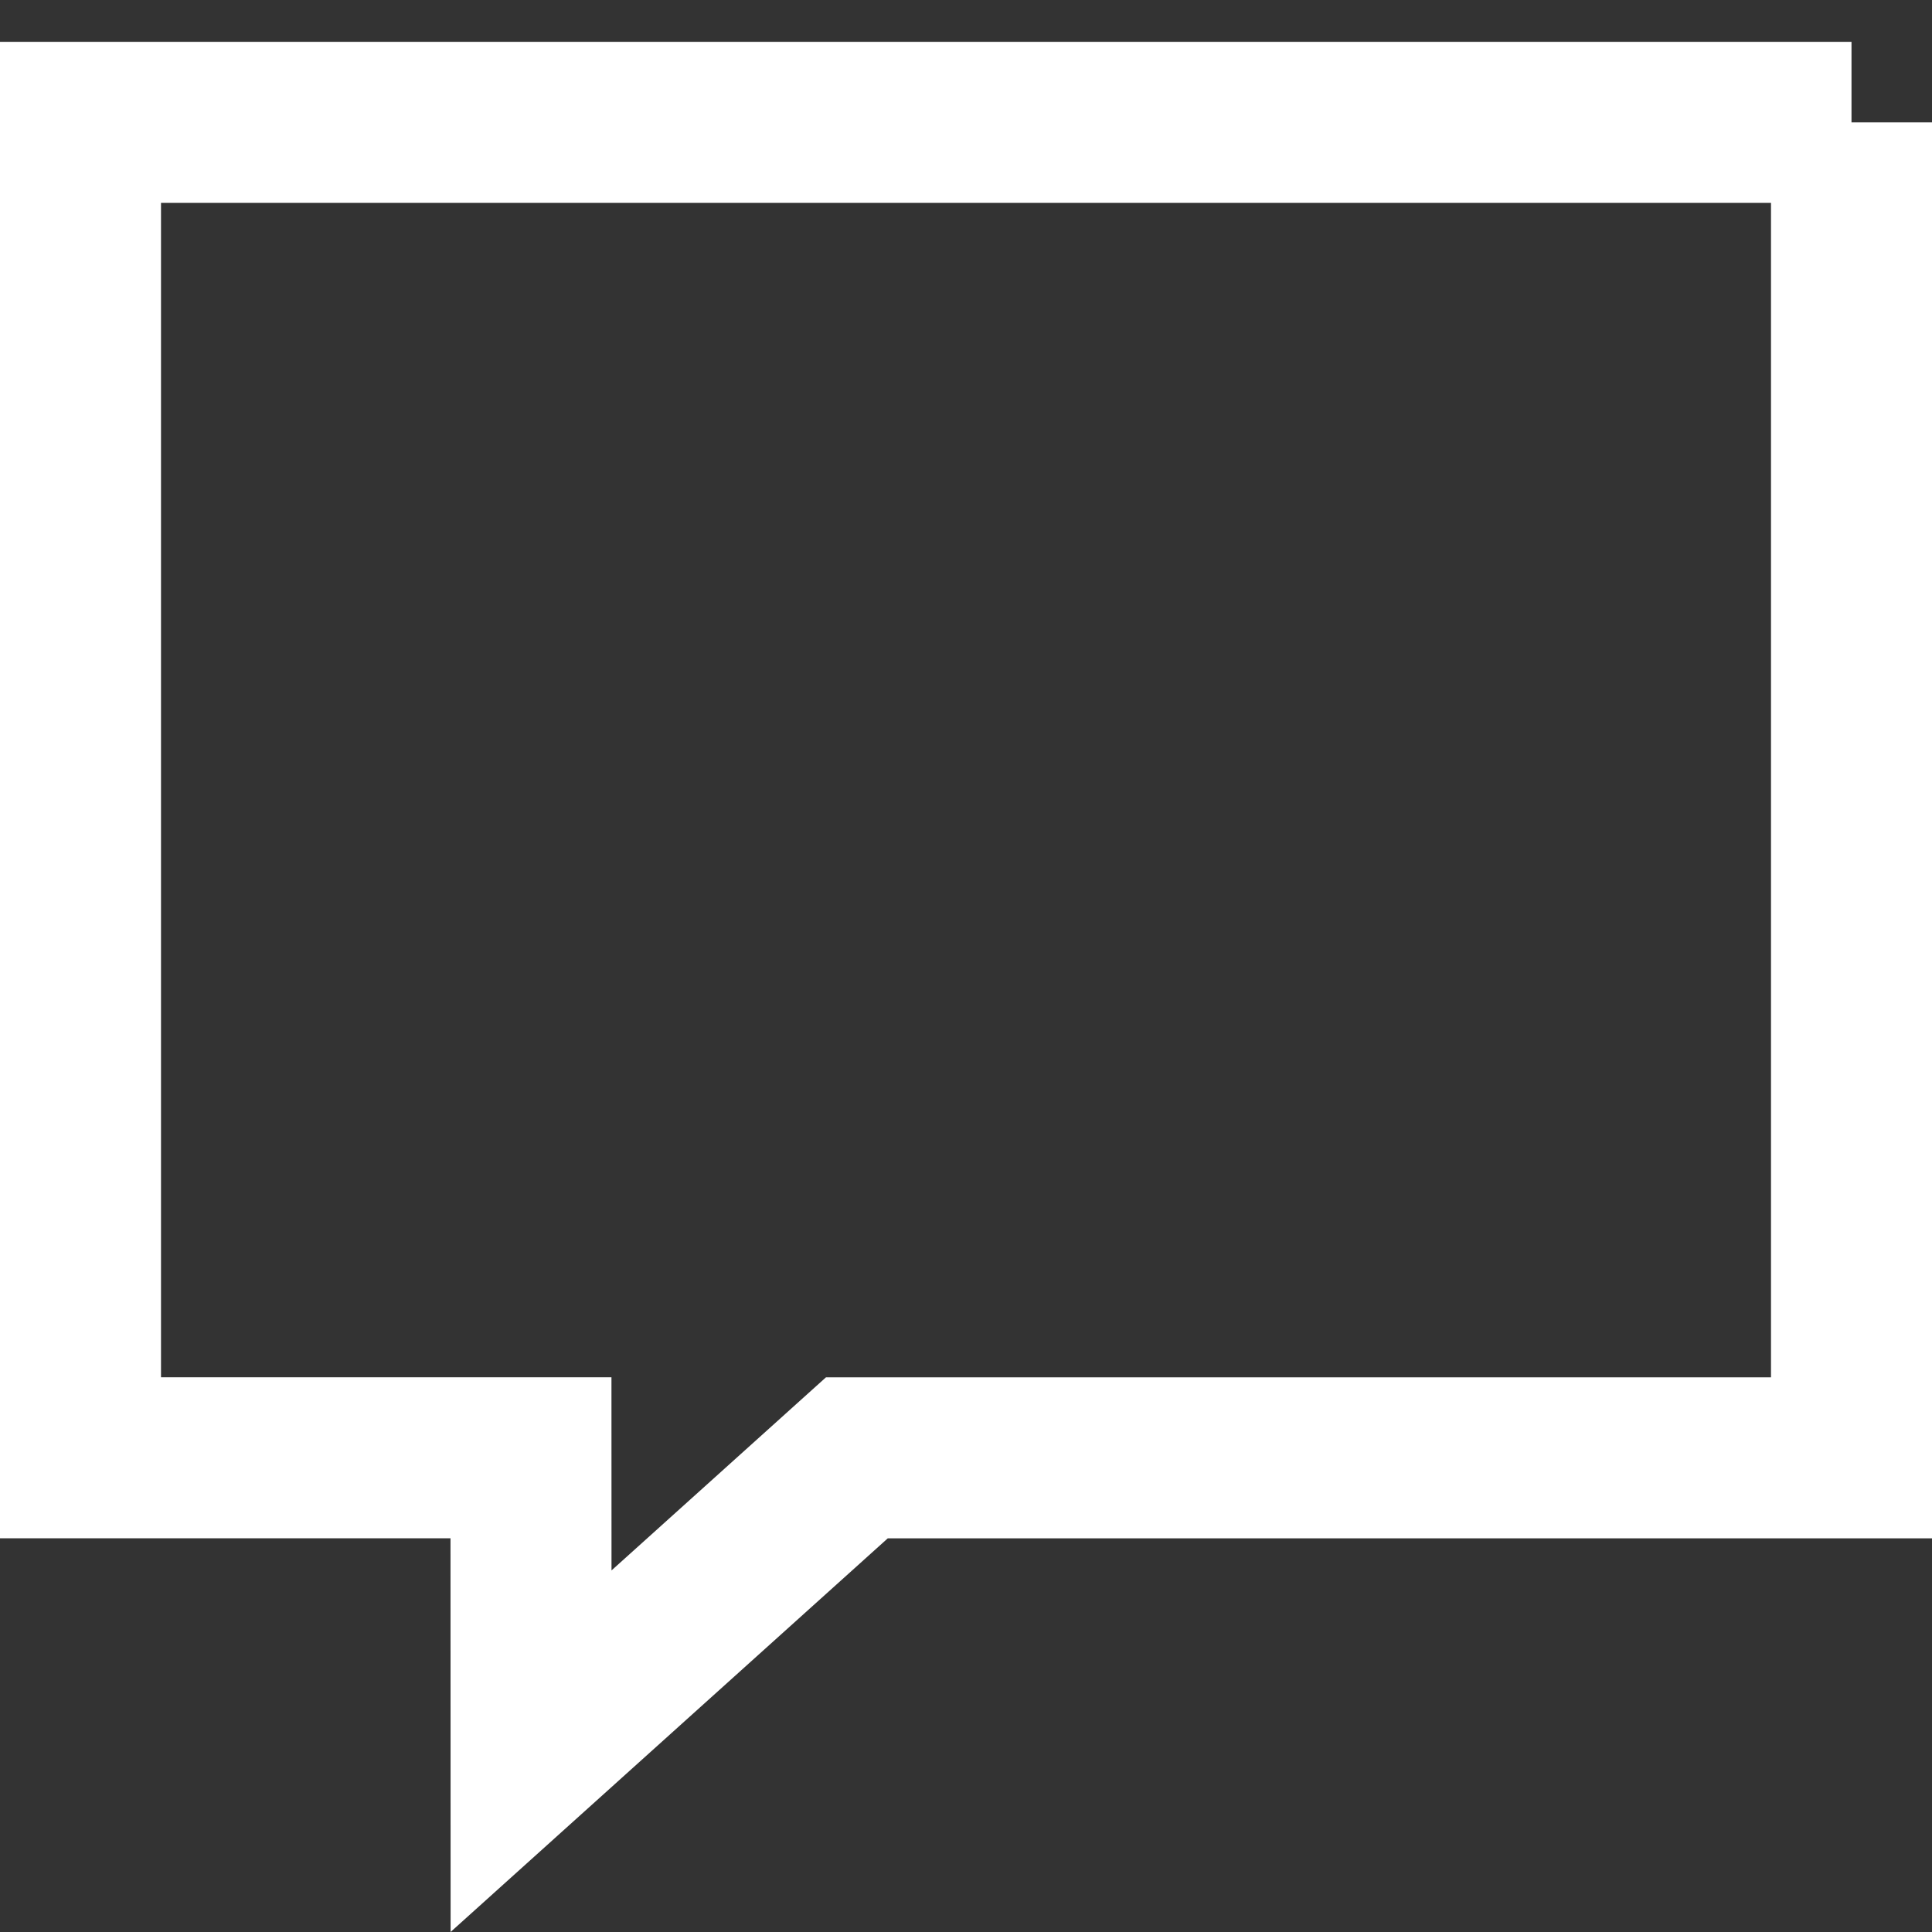
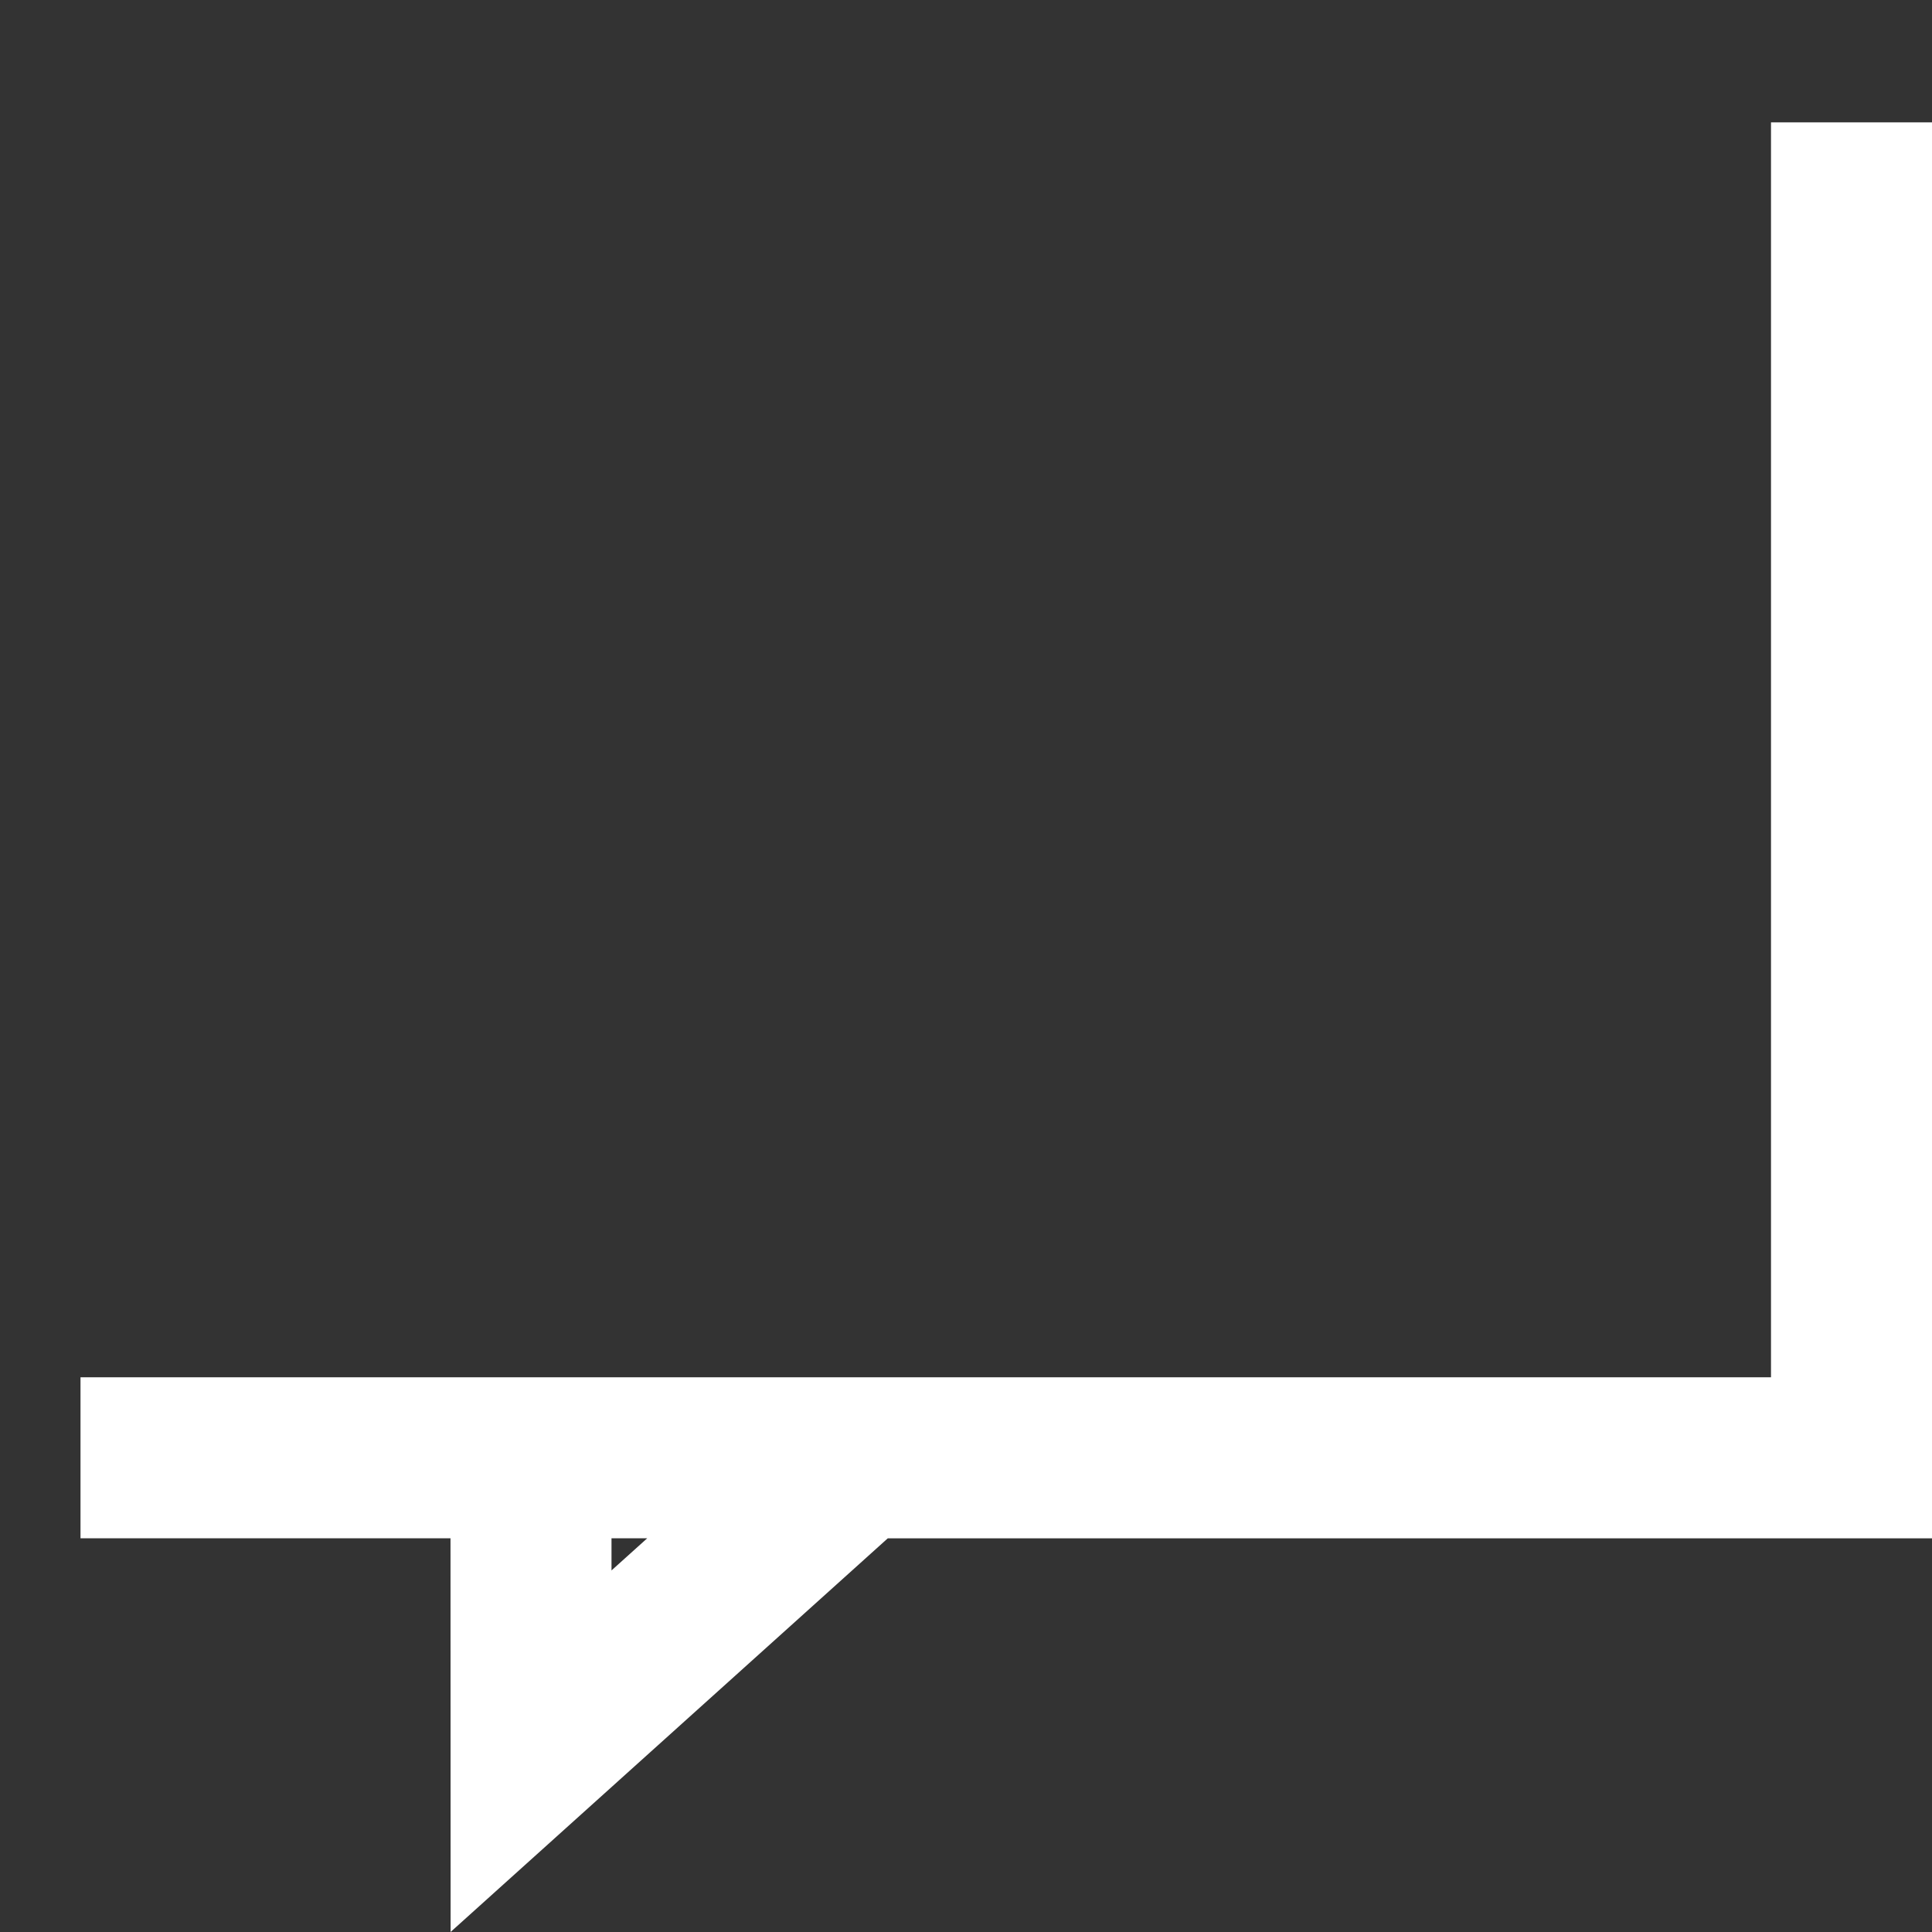
<svg xmlns="http://www.w3.org/2000/svg" width="24" height="24" viewBox="0 0 24 24">
  <rect x="0" y="0" width="24" height="24" fill="#333333" stroke="none" />
  <g fill="none" fill-rule="evenodd">
    <g fill-rule="nonzero" stroke="#fff" stroke-width="2">
-       <path d="M23 1.52v16.59H10.644l-4.047 3.644-.001-3.645H1V1.52h22z" transform="translate(-12 -12) translate(12 12)" />
+       <path d="M23 1.52v16.59H10.644l-4.047 3.644-.001-3.645H1h22z" transform="translate(-12 -12) translate(12 12)" />
    </g>
  </g>
</svg>